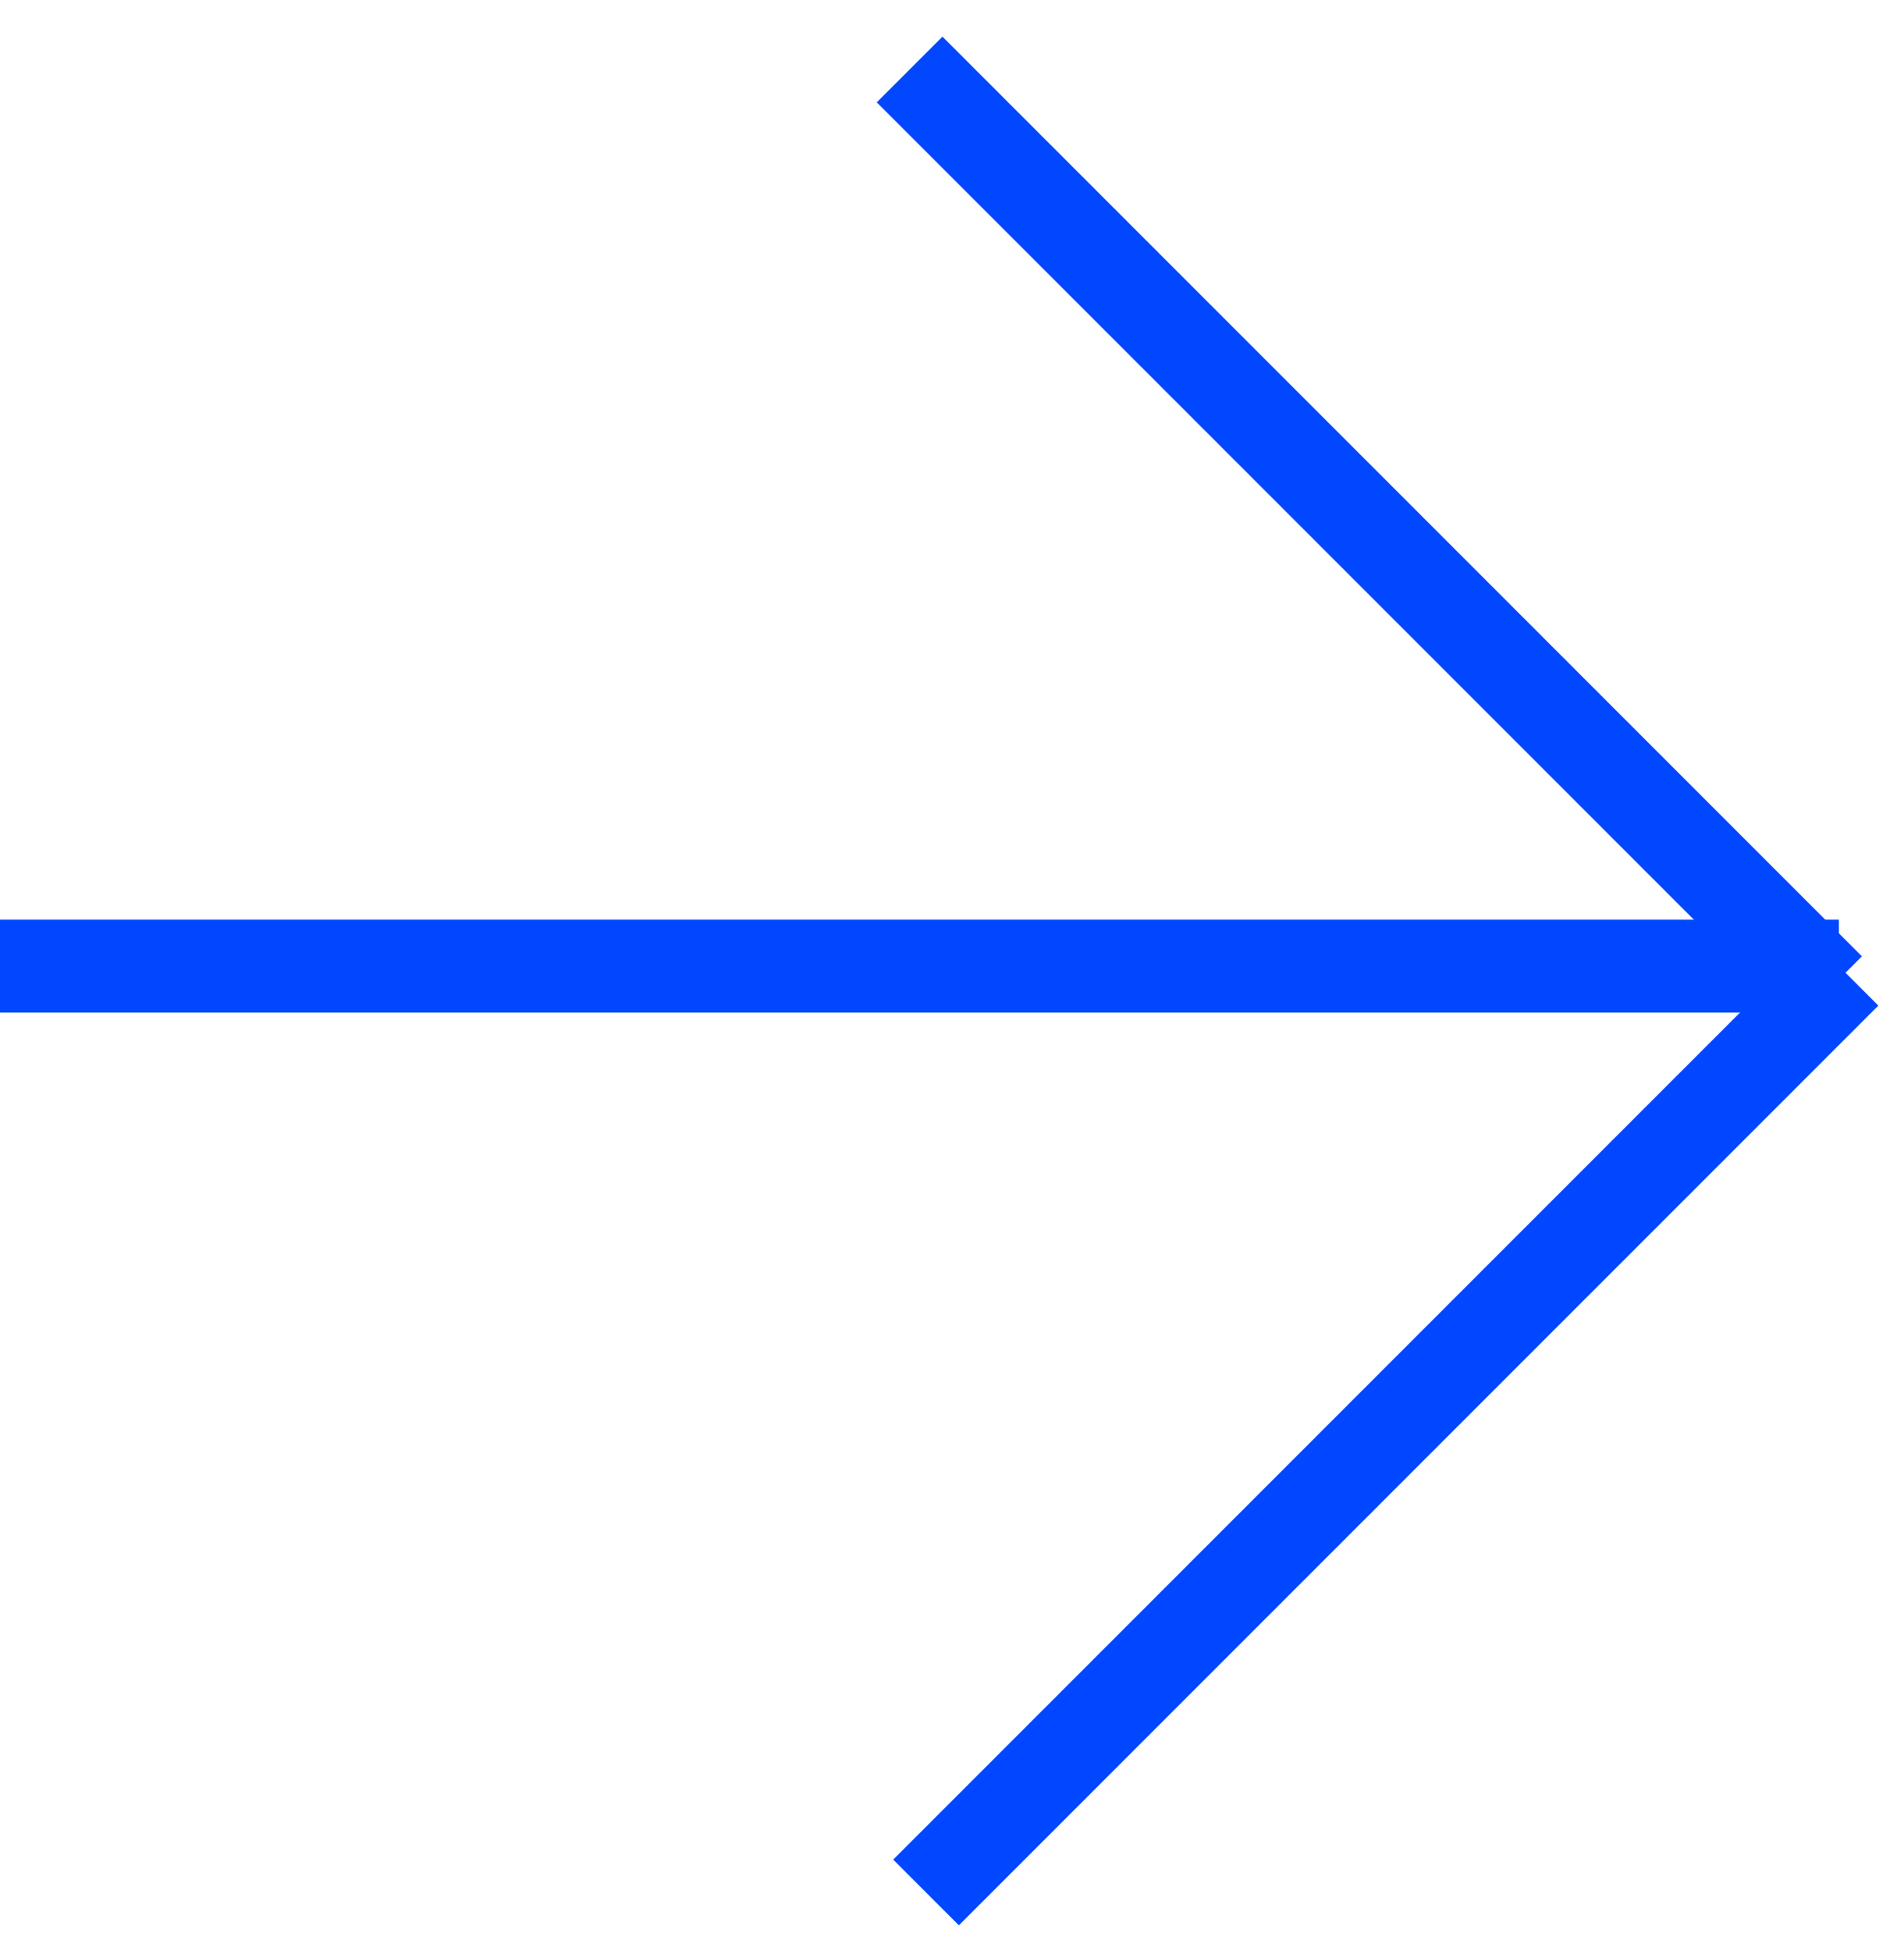
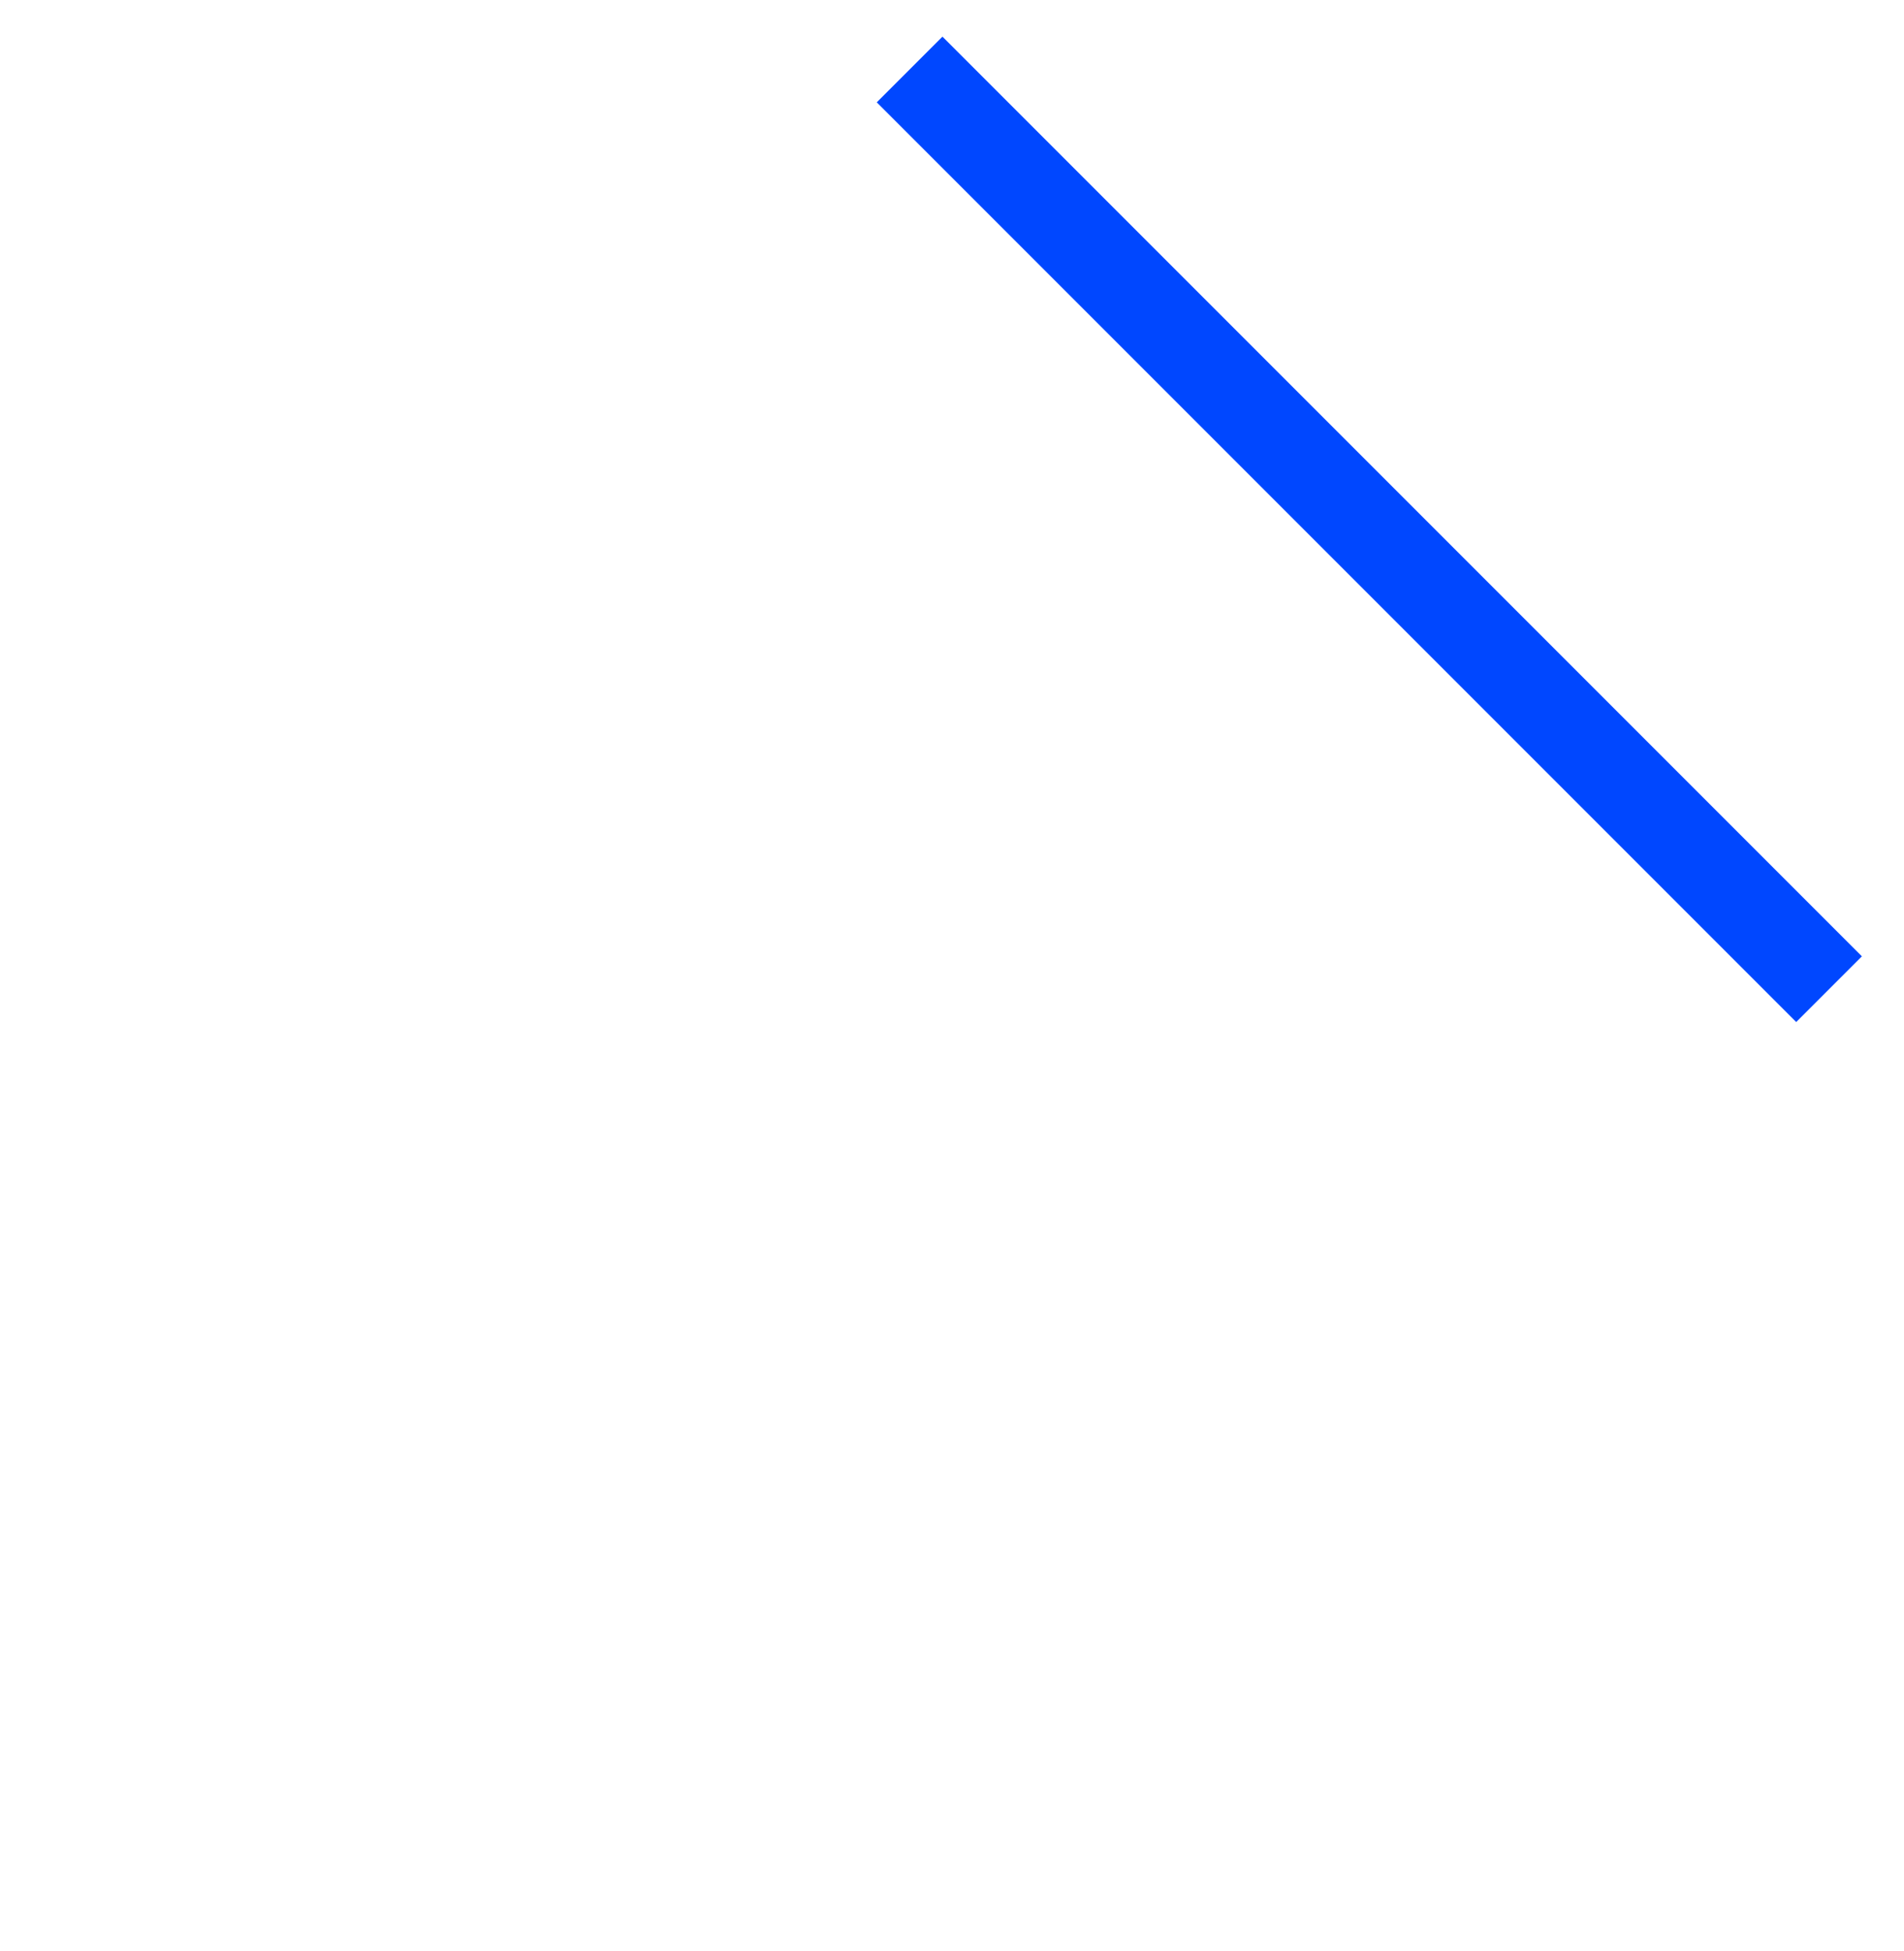
<svg xmlns="http://www.w3.org/2000/svg" width="41" height="42" viewBox="0 0 41 42" fill="none">
  <path d="M19.587 1.496L39.386 21.295" stroke="#0047FF" stroke-width="2" />
-   <path d="M39.74 20.941L19.941 40.74" stroke="#0047FF" stroke-width="2" />
-   <path d="M39.598 20.799H-0" stroke="#0047FF" stroke-width="2" />
</svg>